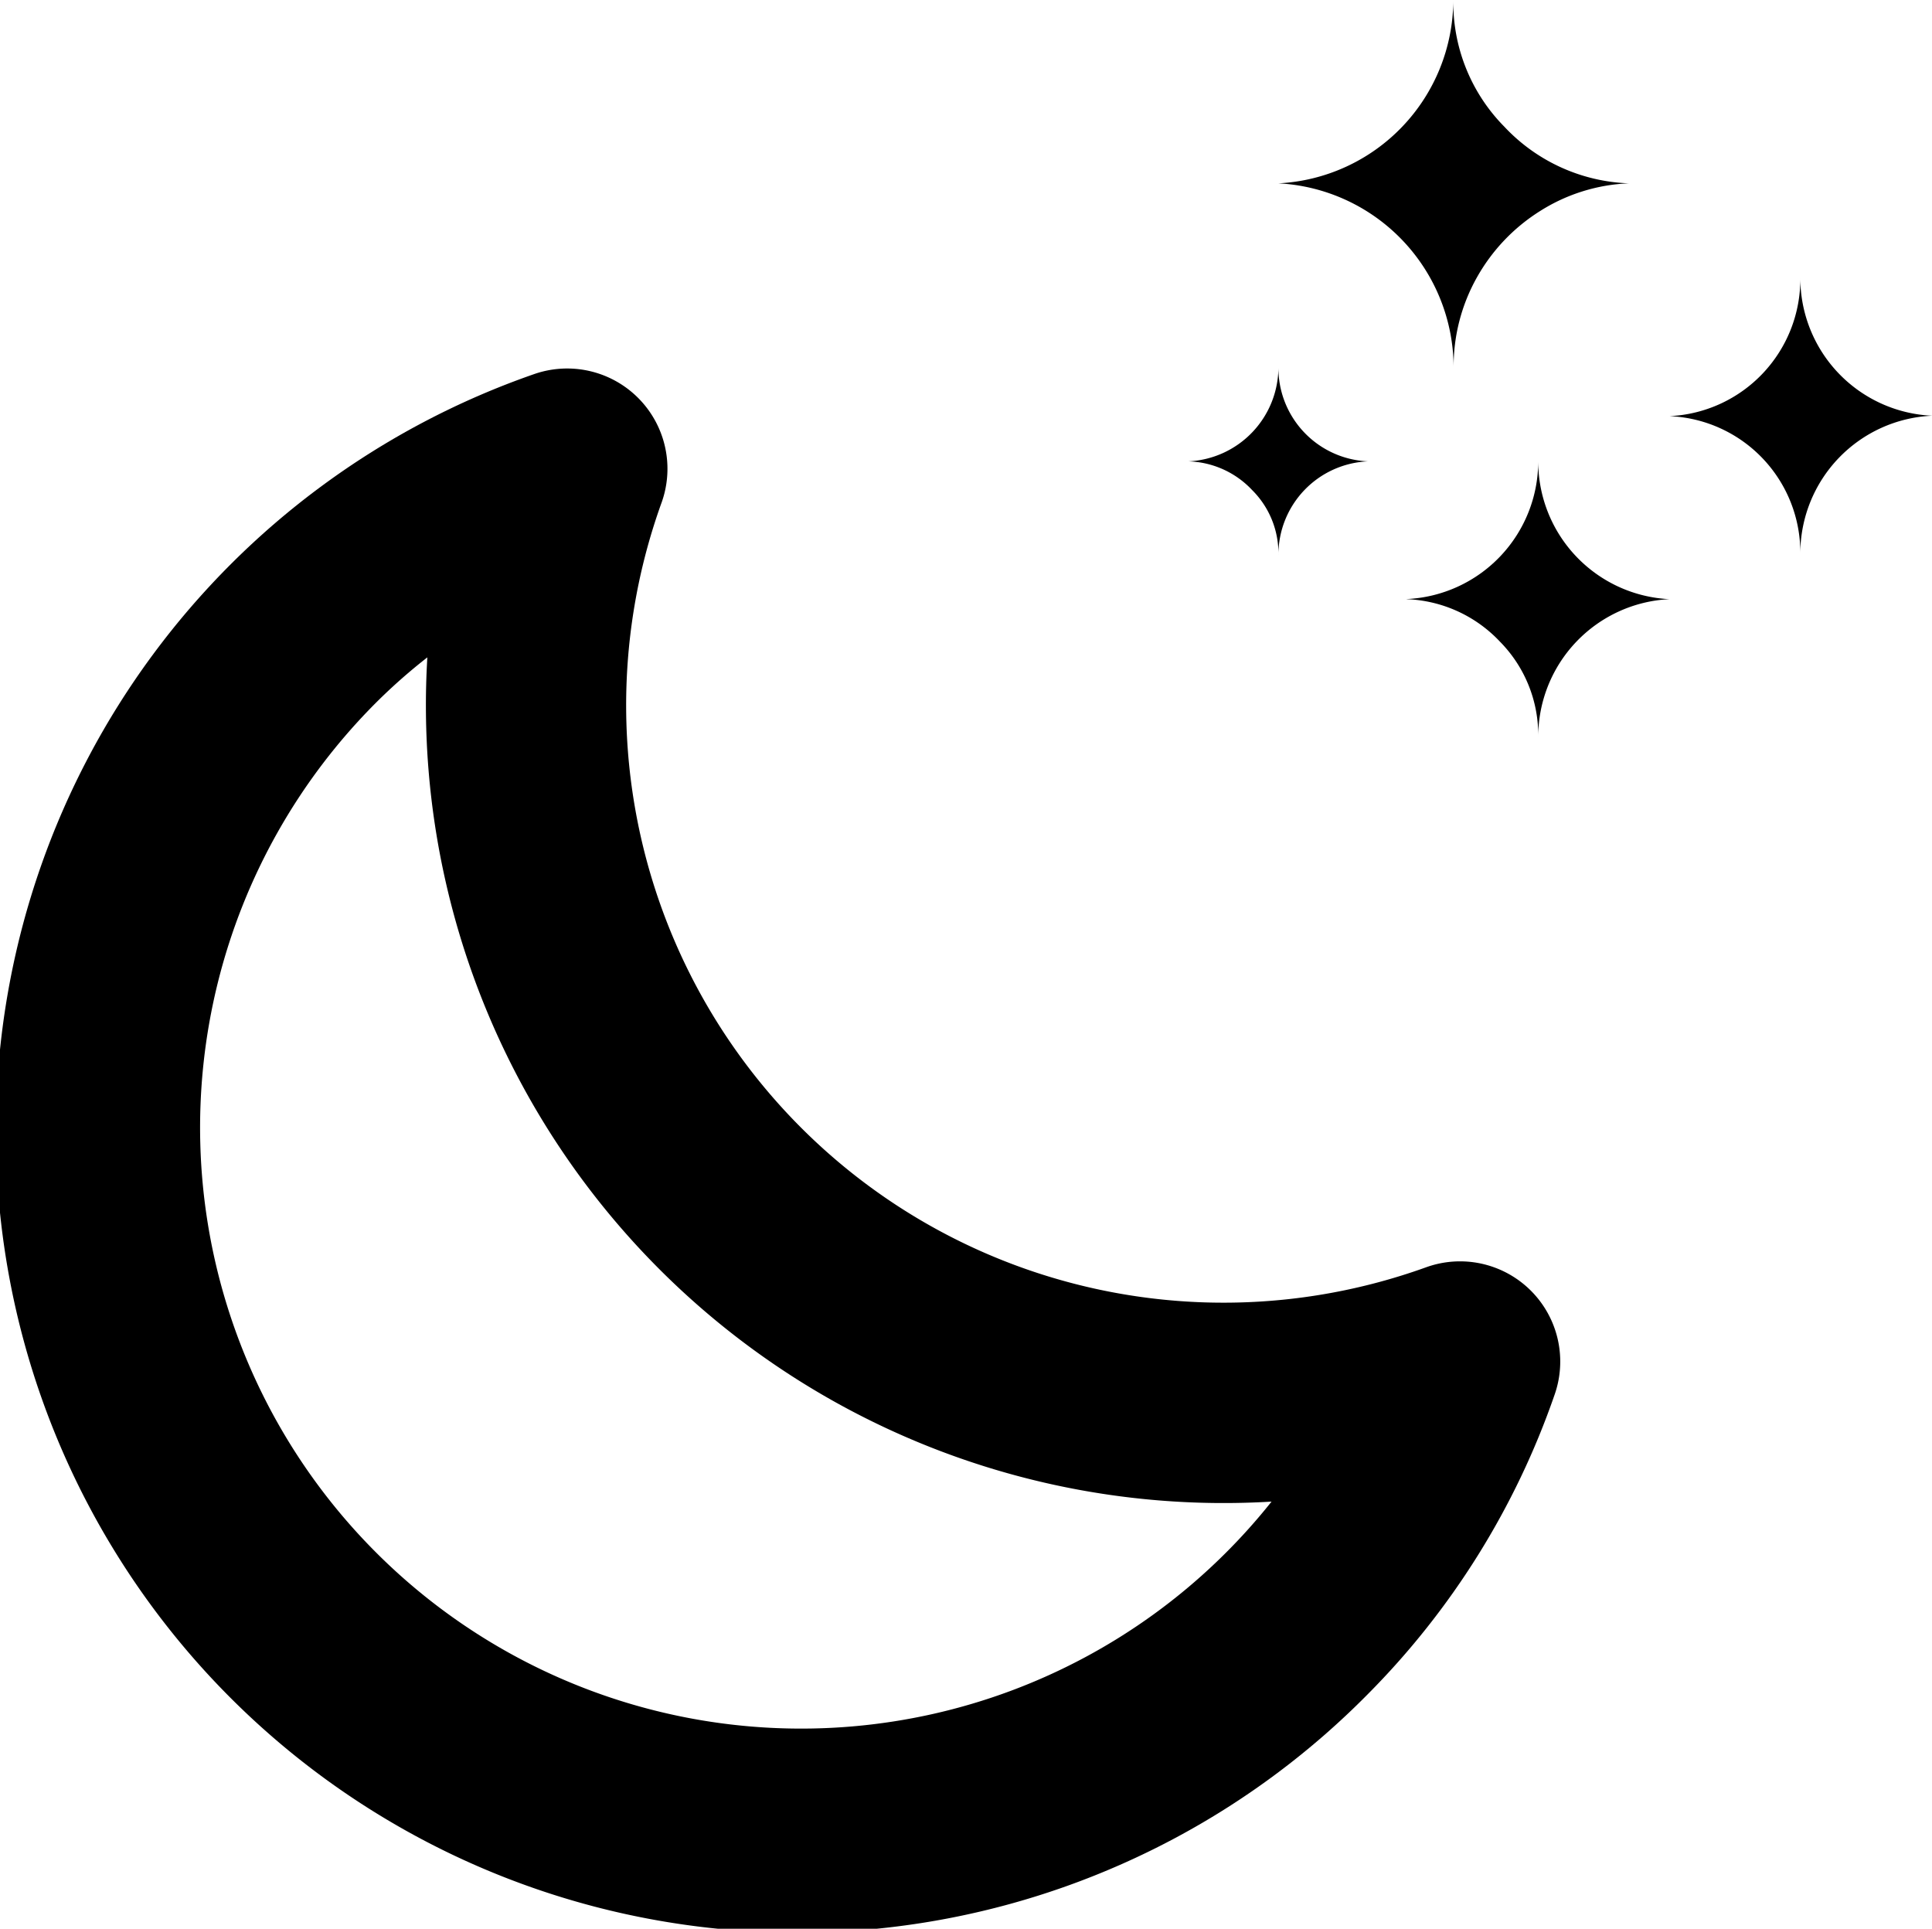
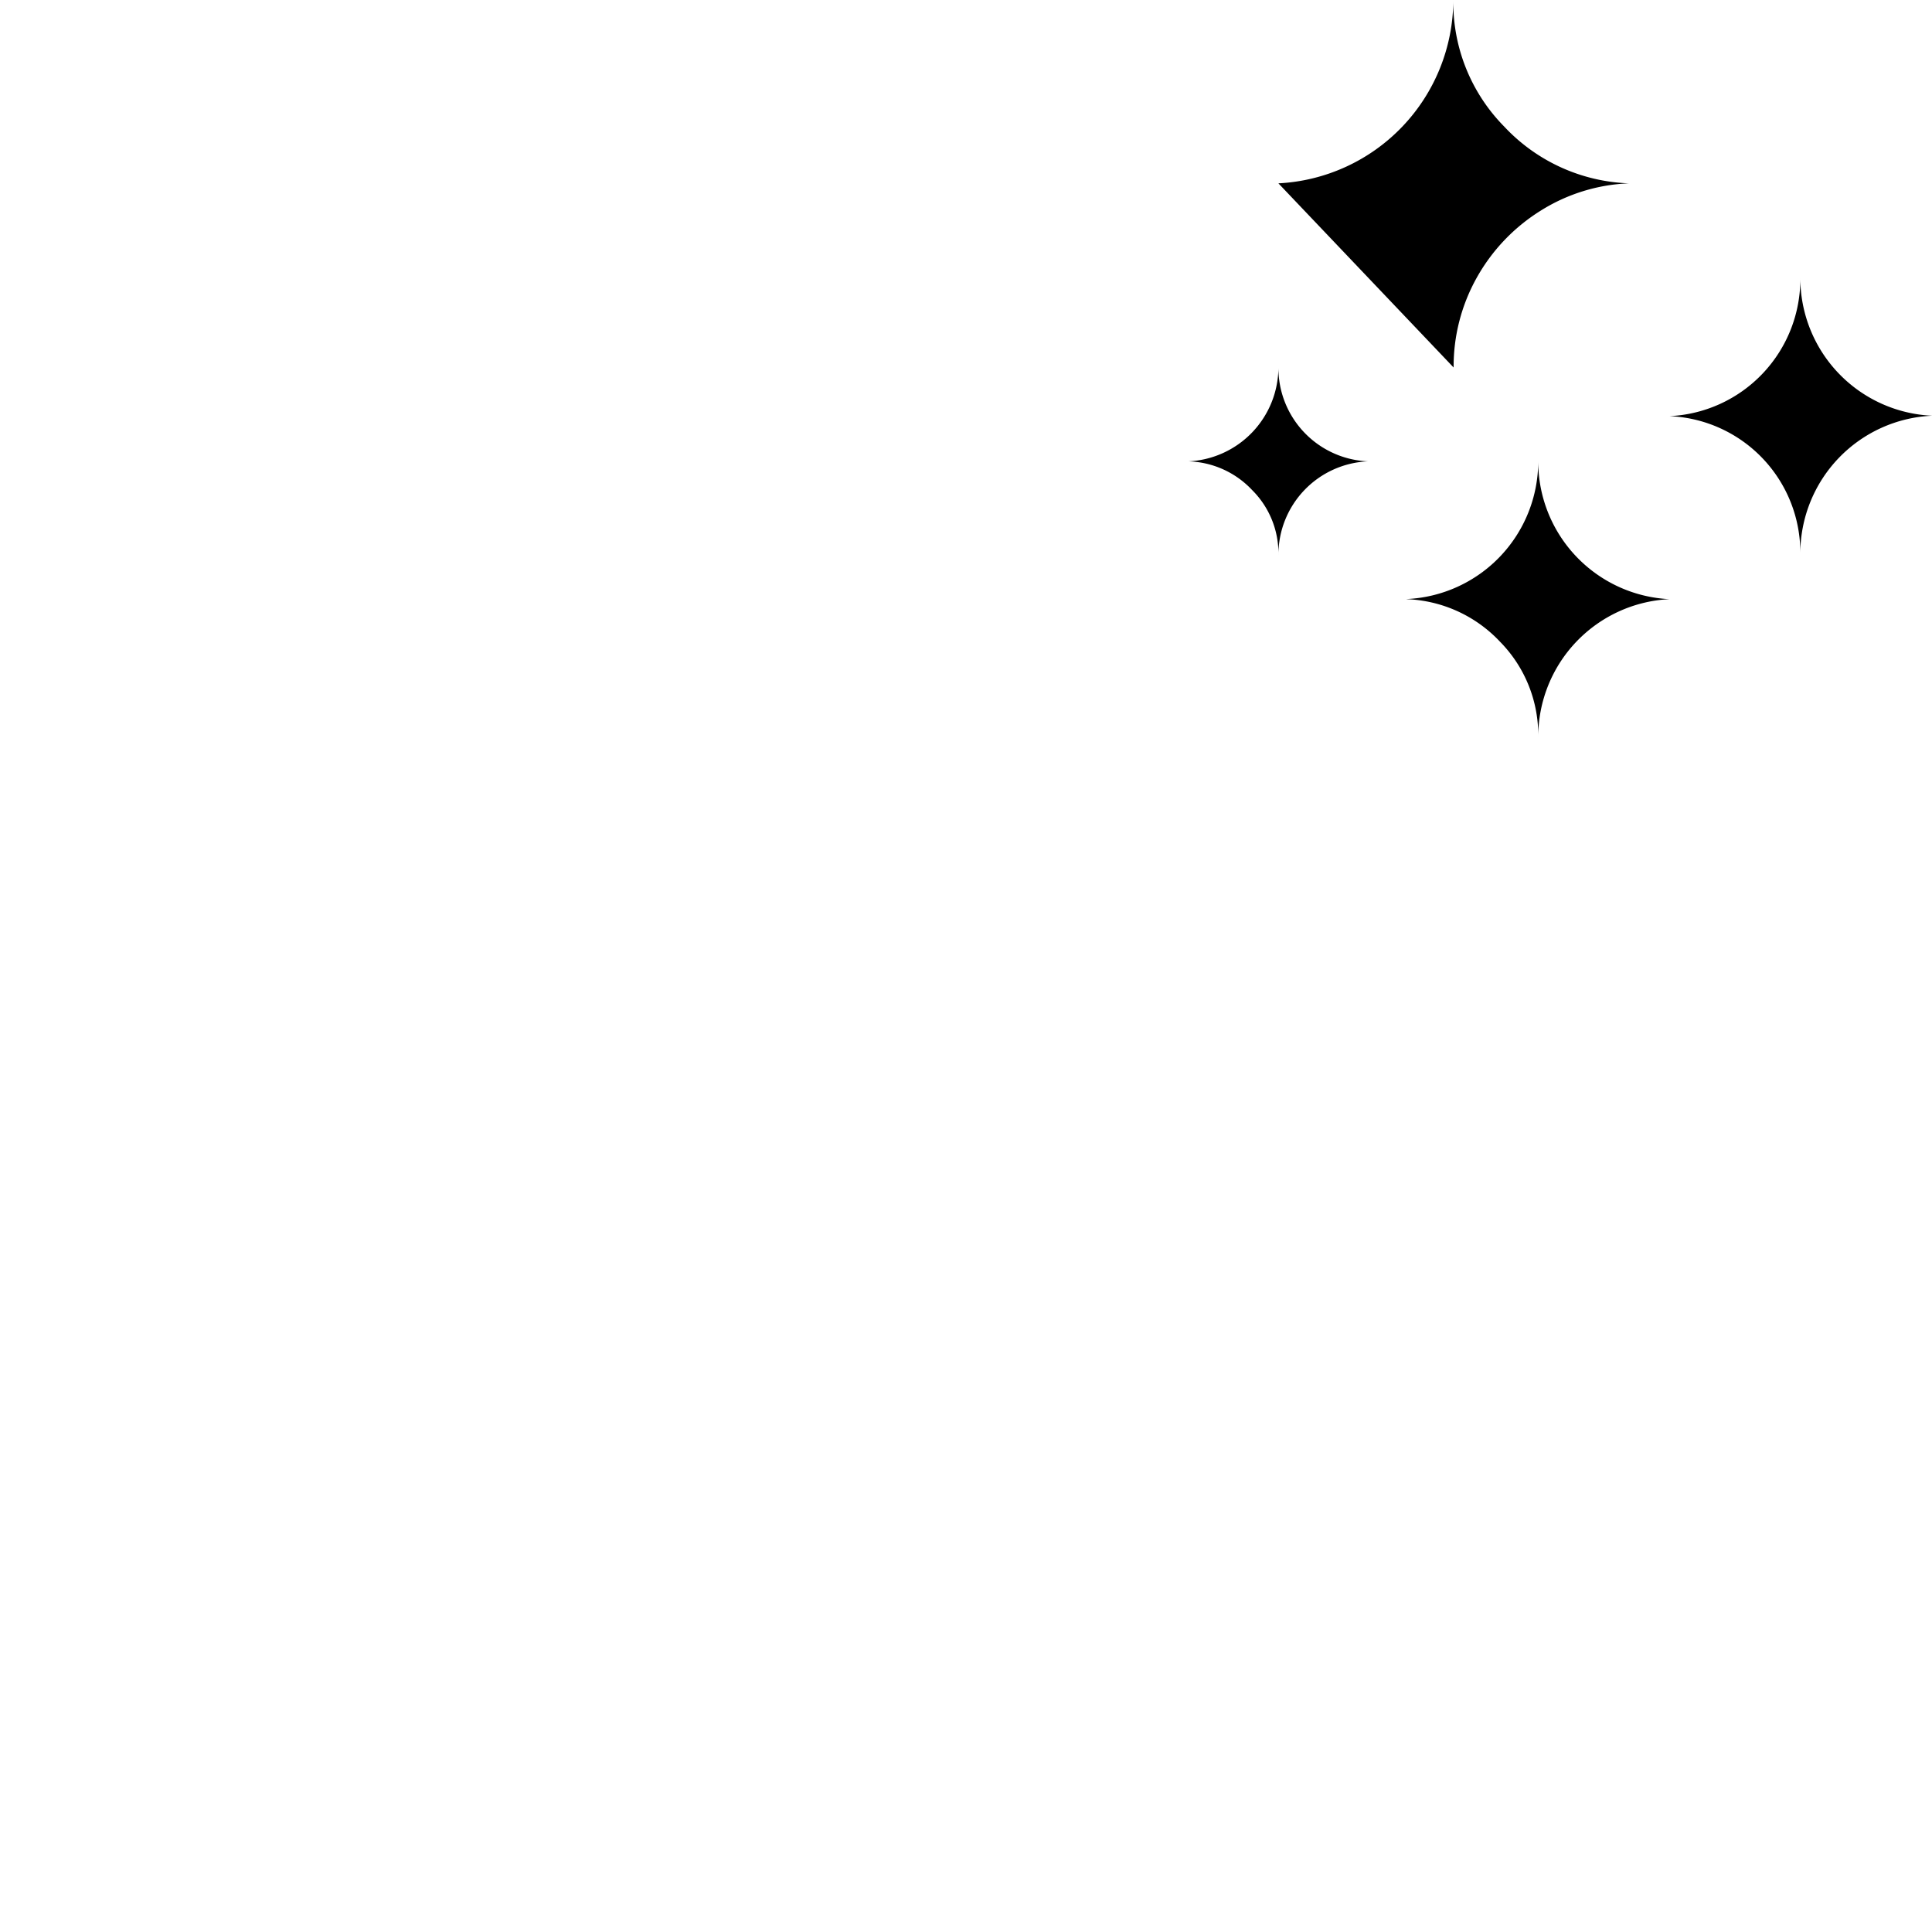
<svg xmlns="http://www.w3.org/2000/svg" width="18.59" height="18.558" viewBox="0 0 18.59 18.558">
  <g id="그룹_44" data-name="그룹 44" transform="translate(-1388.833 -782.056)">
-     <path id="Icon_metro-moon" data-name="Icon metro-moon" d="M23.65,22.6A7.712,7.712,0,1,1,15.626,9.9a.965.965,0,0,1,1.23,1.23,5.748,5.748,0,0,0,7.361,7.361.964.964,0,0,1,1.229,1.23A7.614,7.614,0,0,1,23.65,22.6ZM14.107,13.06a5.783,5.783,0,1,0,8.616,7.688A7.676,7.676,0,0,1,14.6,12.625a5.425,5.425,0,0,0-.492.434Z" transform="translate(1378.345 775.756)" />
-     <path id="Icon_weather-stars" data-name="Icon weather-stars" d="M6.444,9.515a.908.908,0,0,0,.865-.9.9.9,0,0,0,.862.9.9.9,0,0,0-.862.9.858.858,0,0,0-.253-.624A.875.875,0,0,0,6.444,9.515ZM7.309,6.84A1.772,1.772,0,0,0,8.992,5.076a1.7,1.7,0,0,0,.49,1.218,1.724,1.724,0,0,0,1.2.546,1.722,1.722,0,0,0-.851.264,1.785,1.785,0,0,0-.613.643,1.747,1.747,0,0,0-.223.865A1.779,1.779,0,0,0,7.309,6.84Zm1.233,4A1.327,1.327,0,0,0,9.809,9.515a1.327,1.327,0,0,0,1.263,1.326,1.327,1.327,0,0,0-1.263,1.326,1.279,1.279,0,0,0-.368-.917A1.3,1.3,0,0,0,8.543,10.841ZM11.072,9.08a1.32,1.32,0,0,0,1.259-1.33A1.327,1.327,0,0,0,13.6,9.076,1.327,1.327,0,0,0,12.331,10.4,1.314,1.314,0,0,0,11.072,9.08Z" transform="translate(1393.825 776.98)" />
+     <path id="Icon_weather-stars" data-name="Icon weather-stars" d="M6.444,9.515a.908.908,0,0,0,.865-.9.9.9,0,0,0,.862.9.9.9,0,0,0-.862.9.858.858,0,0,0-.253-.624A.875.875,0,0,0,6.444,9.515ZM7.309,6.84A1.772,1.772,0,0,0,8.992,5.076a1.7,1.7,0,0,0,.49,1.218,1.724,1.724,0,0,0,1.2.546,1.722,1.722,0,0,0-.851.264,1.785,1.785,0,0,0-.613.643,1.747,1.747,0,0,0-.223.865Zm1.233,4A1.327,1.327,0,0,0,9.809,9.515a1.327,1.327,0,0,0,1.263,1.326,1.327,1.327,0,0,0-1.263,1.326,1.279,1.279,0,0,0-.368-.917A1.3,1.3,0,0,0,8.543,10.841ZM11.072,9.08a1.32,1.32,0,0,0,1.259-1.33A1.327,1.327,0,0,0,13.6,9.076,1.327,1.327,0,0,0,12.331,10.4,1.314,1.314,0,0,0,11.072,9.08Z" transform="translate(1393.825 776.98)" />
  </g>
</svg>